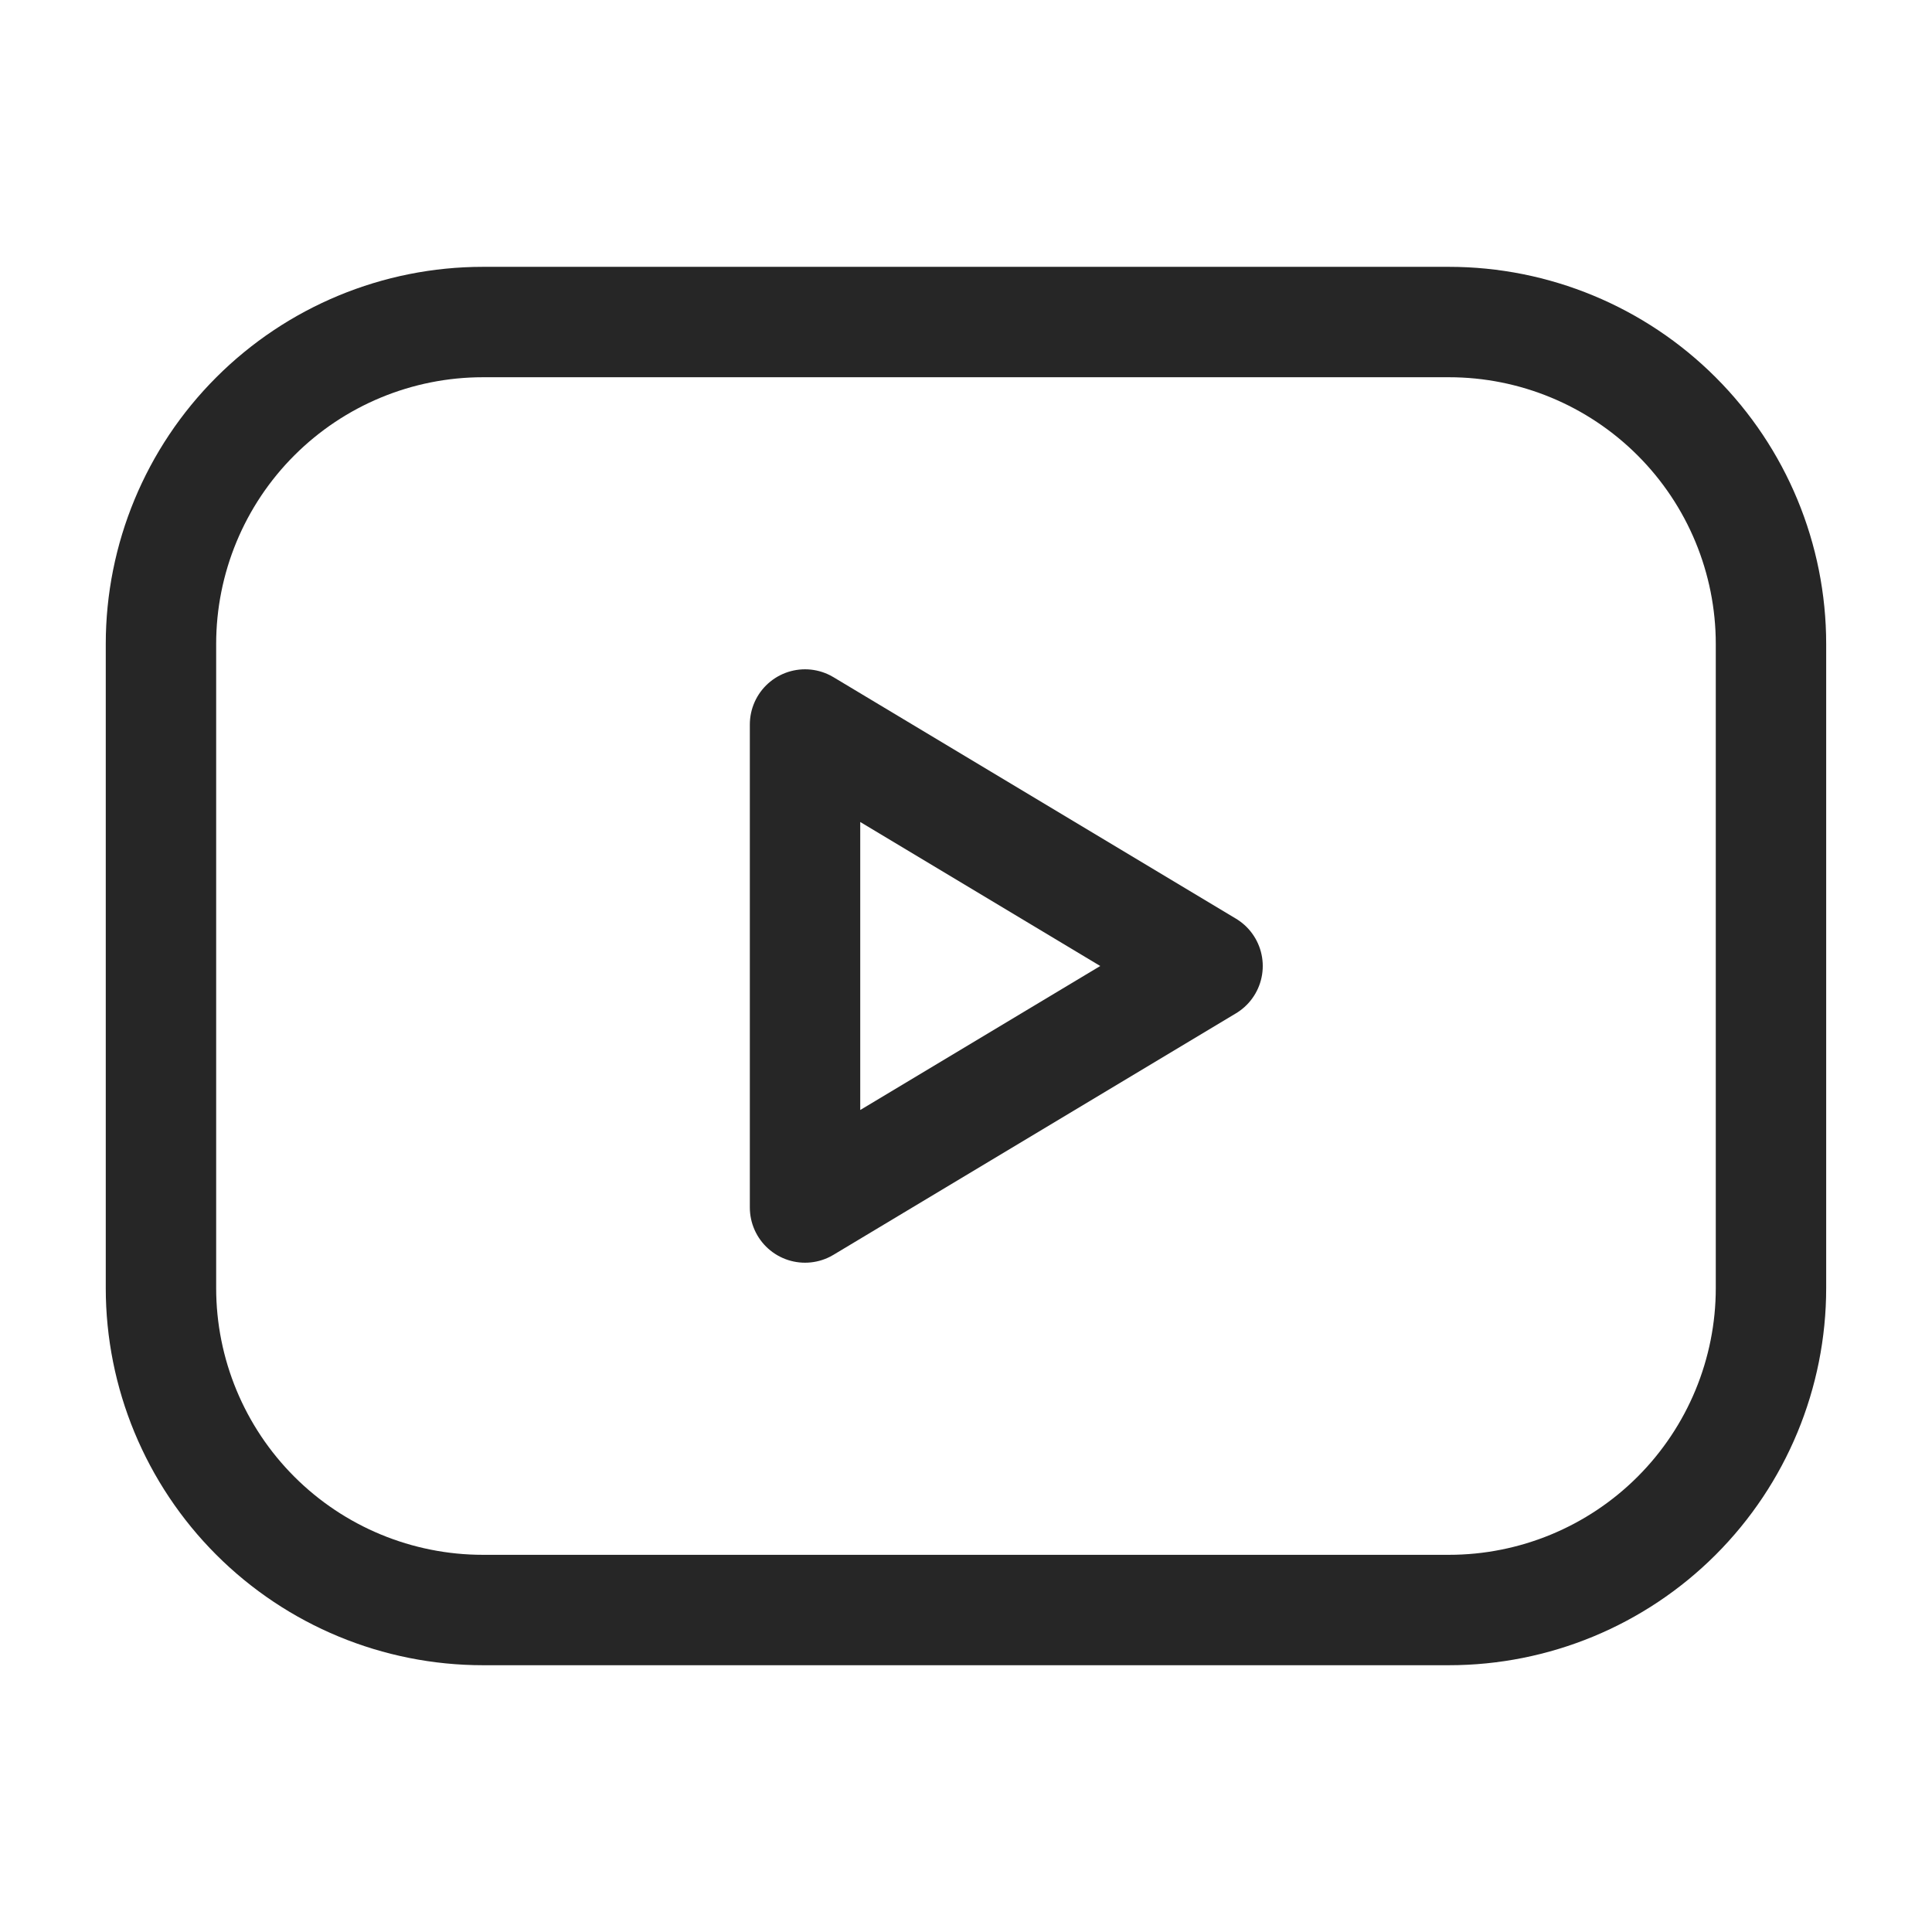
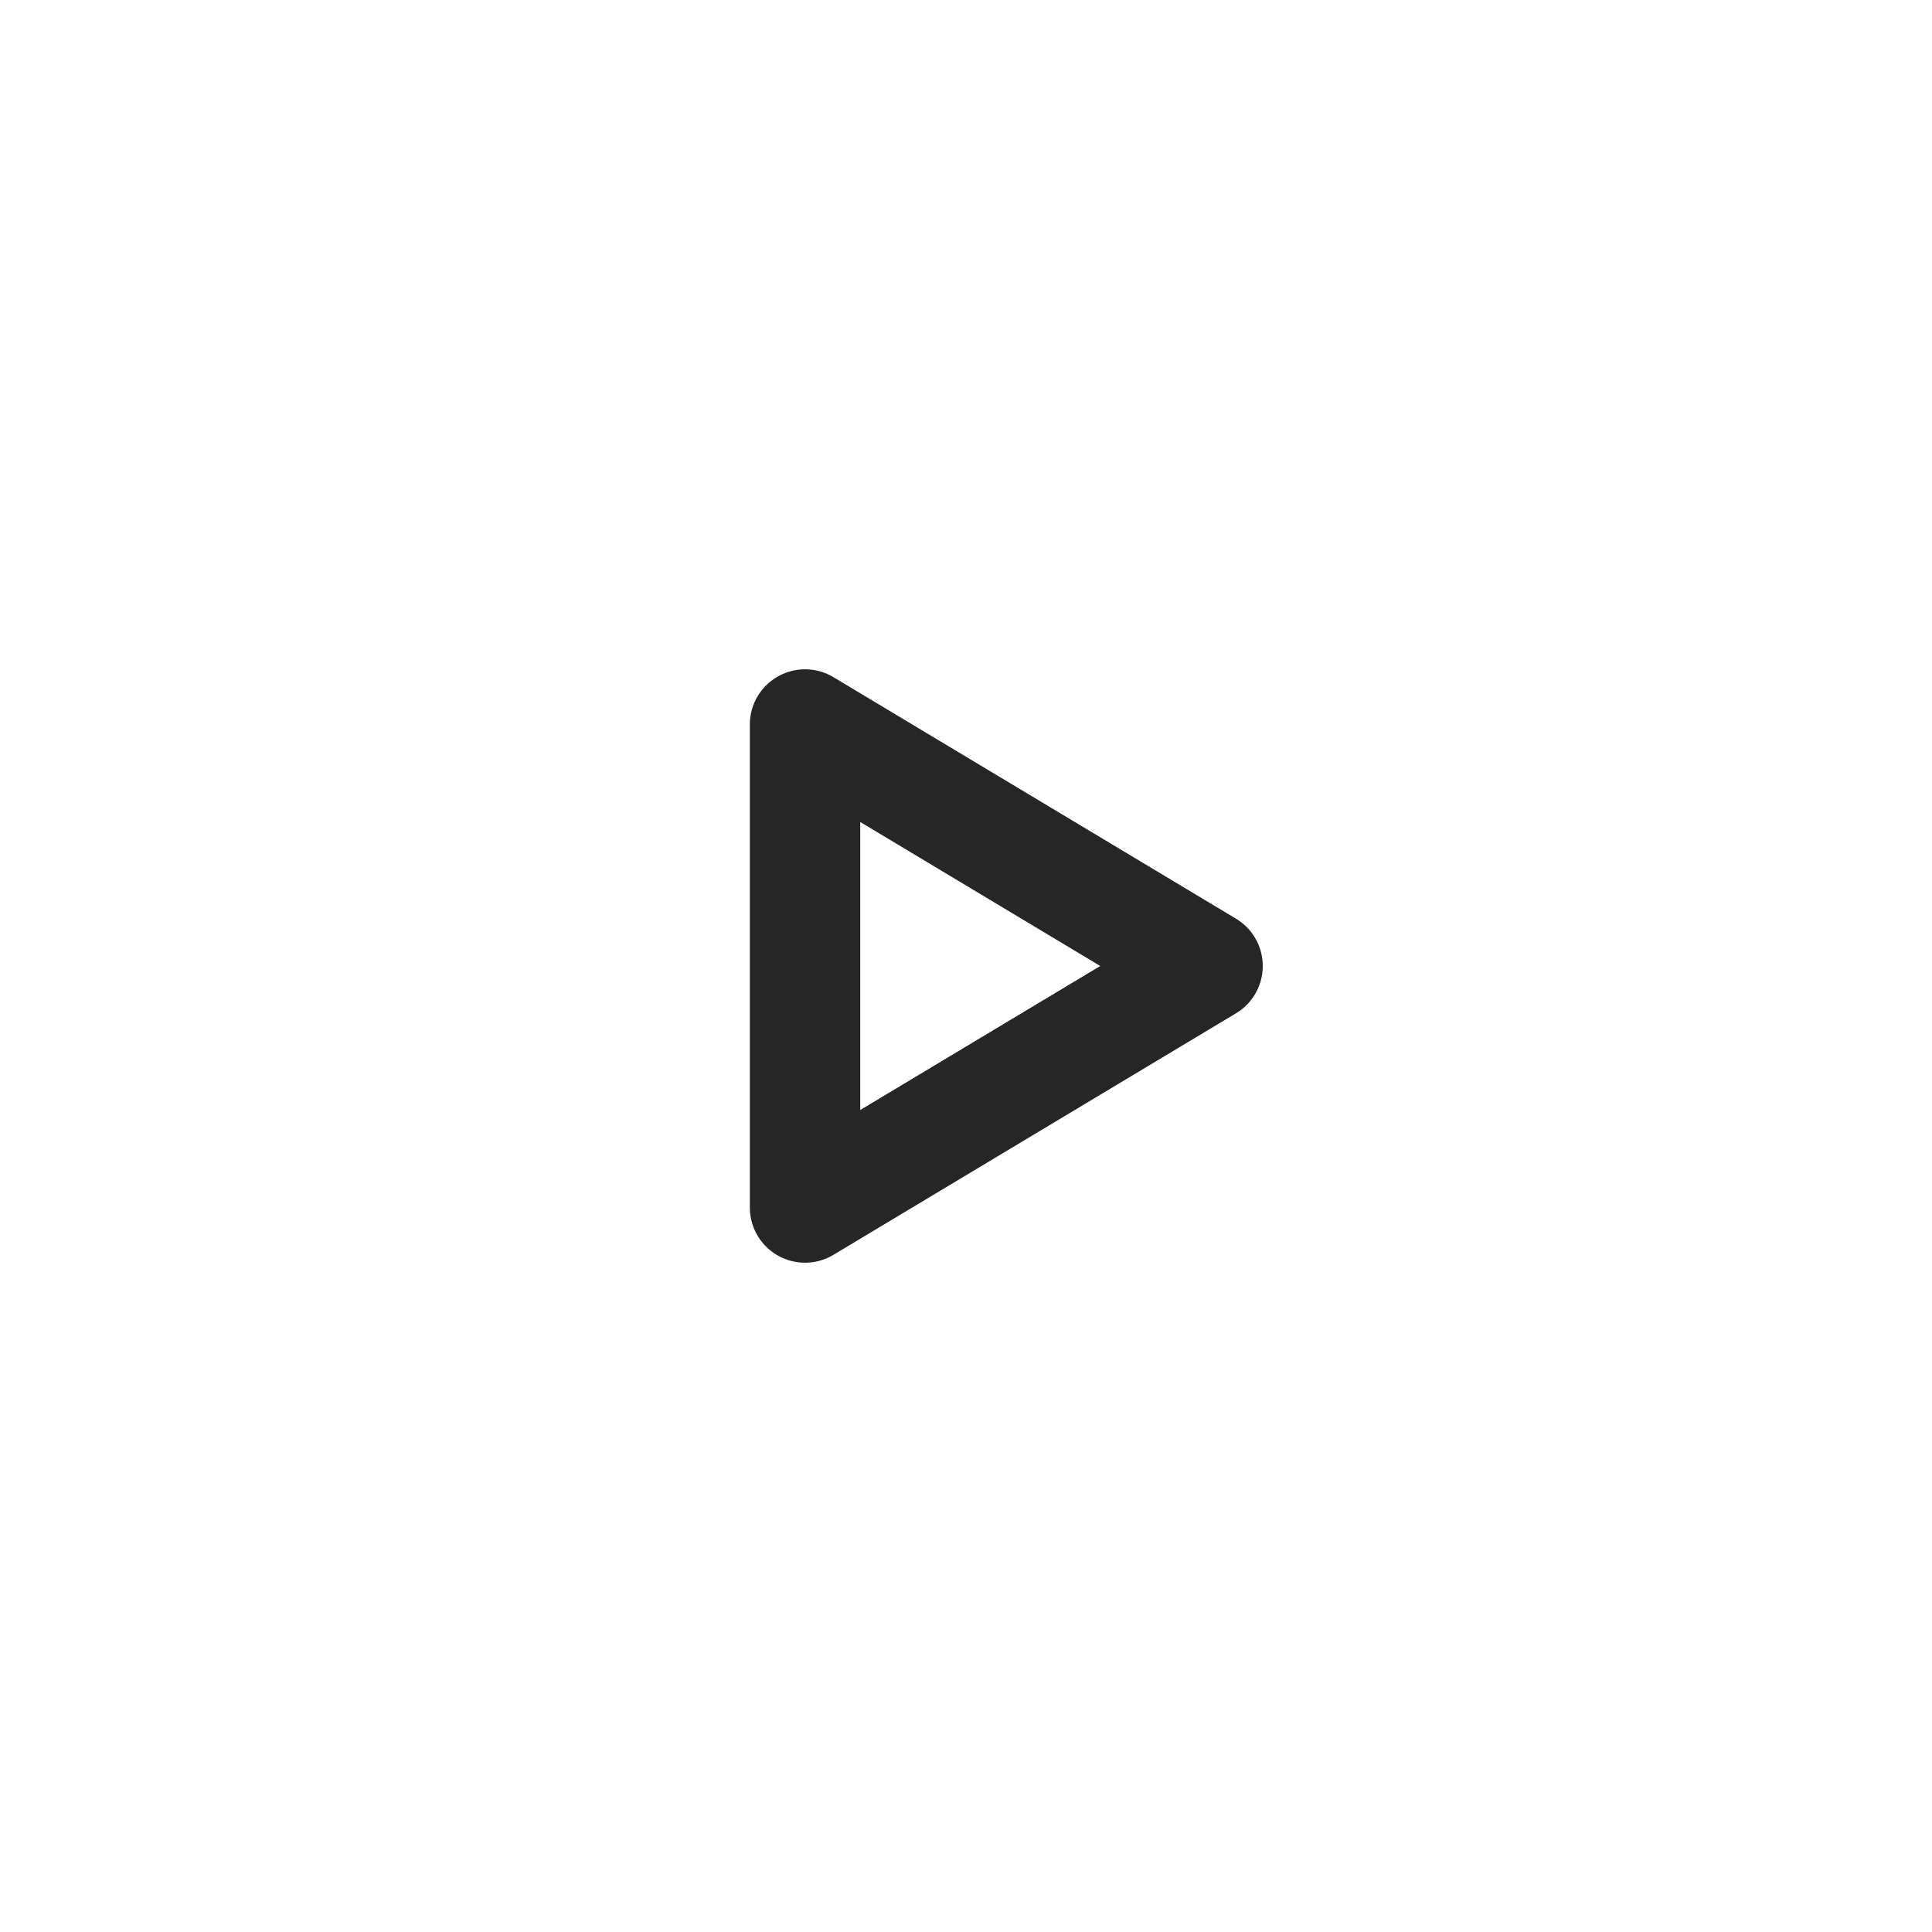
<svg xmlns="http://www.w3.org/2000/svg" width="35" height="35" viewBox="0 0 35 35" fill="none">
  <g clip-path="url(#clip0_2543_1590)">
-     <path d="M2.916 11.667C2.916 10.12 3.531 8.636 4.625 7.543C5.719 6.449 7.202 5.834 8.749 5.834H26.249C27.796 5.834 29.28 6.449 30.374 7.543C31.468 8.636 32.083 10.12 32.083 11.667V23.334C32.083 24.881 31.468 26.365 30.374 27.459C29.28 28.553 27.796 29.167 26.249 29.167H8.749C7.202 29.167 5.719 28.553 4.625 27.459C3.531 26.365 2.916 24.881 2.916 23.334V11.667Z" stroke="#262626" stroke-width="2" stroke-linecap="round" stroke-linejoin="round" />
-     <path d="M14.584 13.125L21.876 17.5L14.584 21.875V13.125Z" stroke="#262626" stroke-width="2" stroke-linecap="round" stroke-linejoin="round" />
+     <path d="M14.584 13.125L21.876 17.5L14.584 21.875V13.125" stroke="#262626" stroke-width="2" stroke-linecap="round" stroke-linejoin="round" />
  </g>
  <defs>
    <clipPath id="clip0_2543_1590">
      <rect width="35" height="35" fill="white" />
    </clipPath>
  </defs>
</svg>